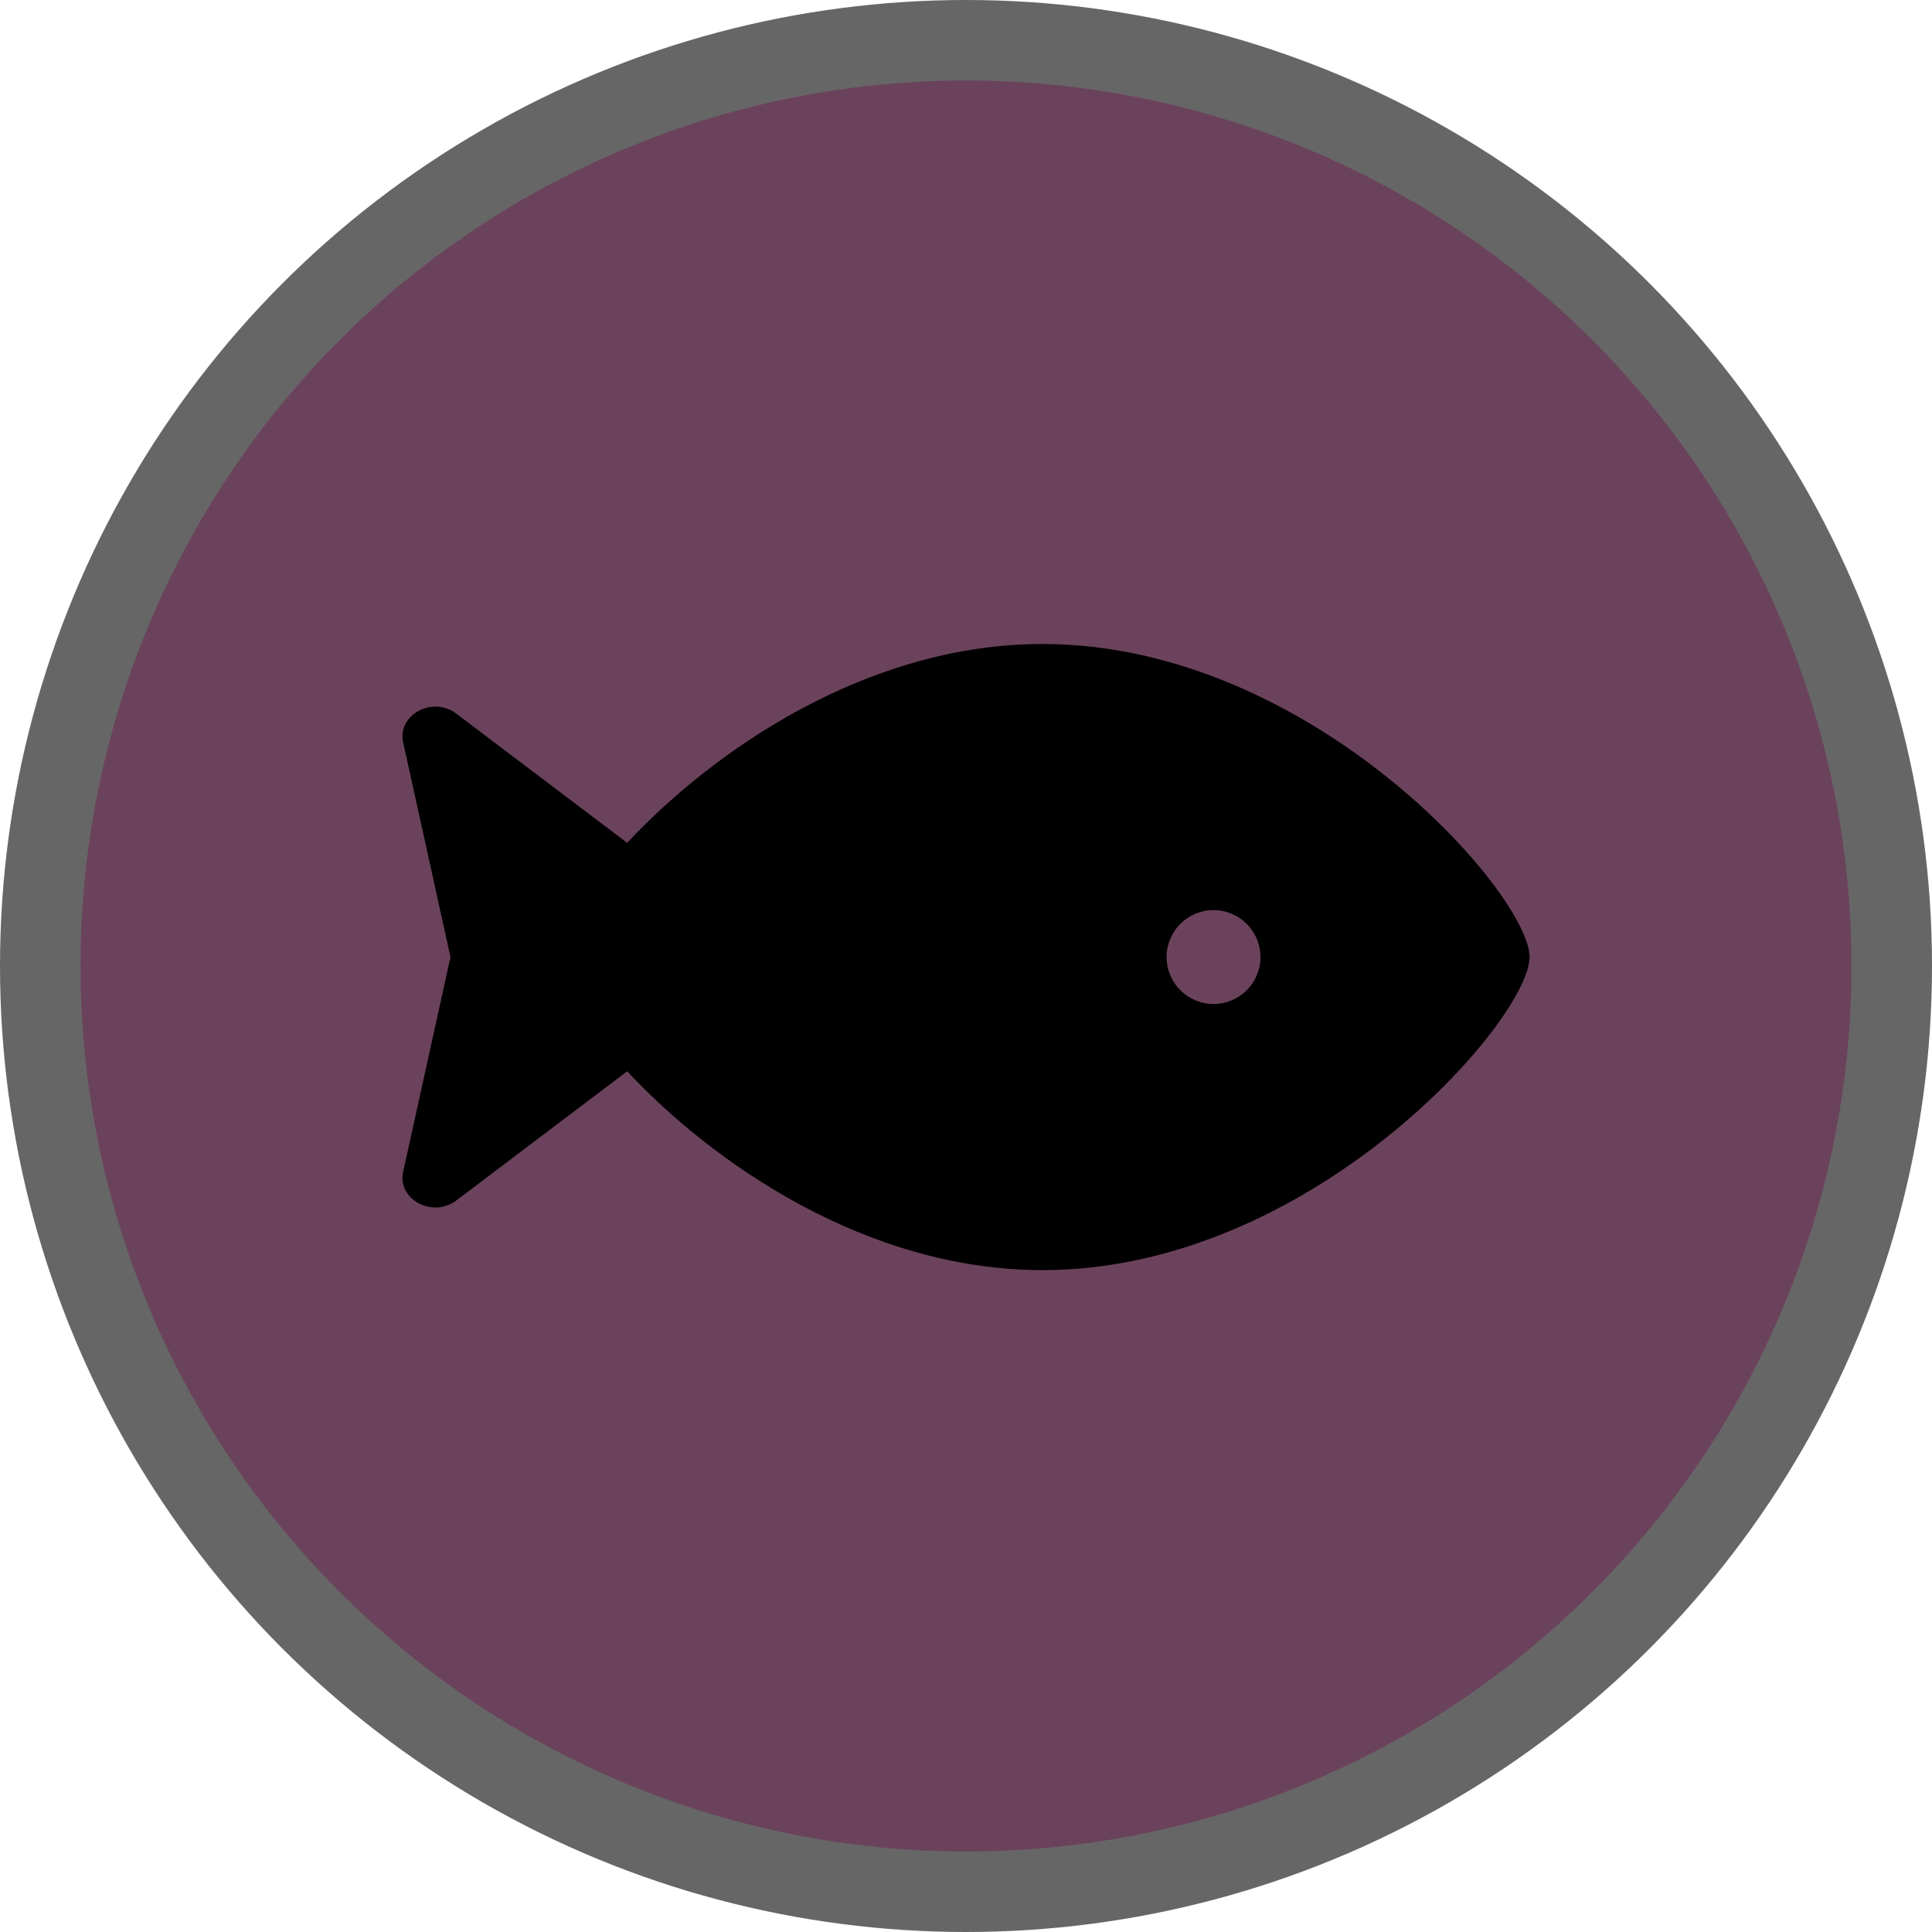
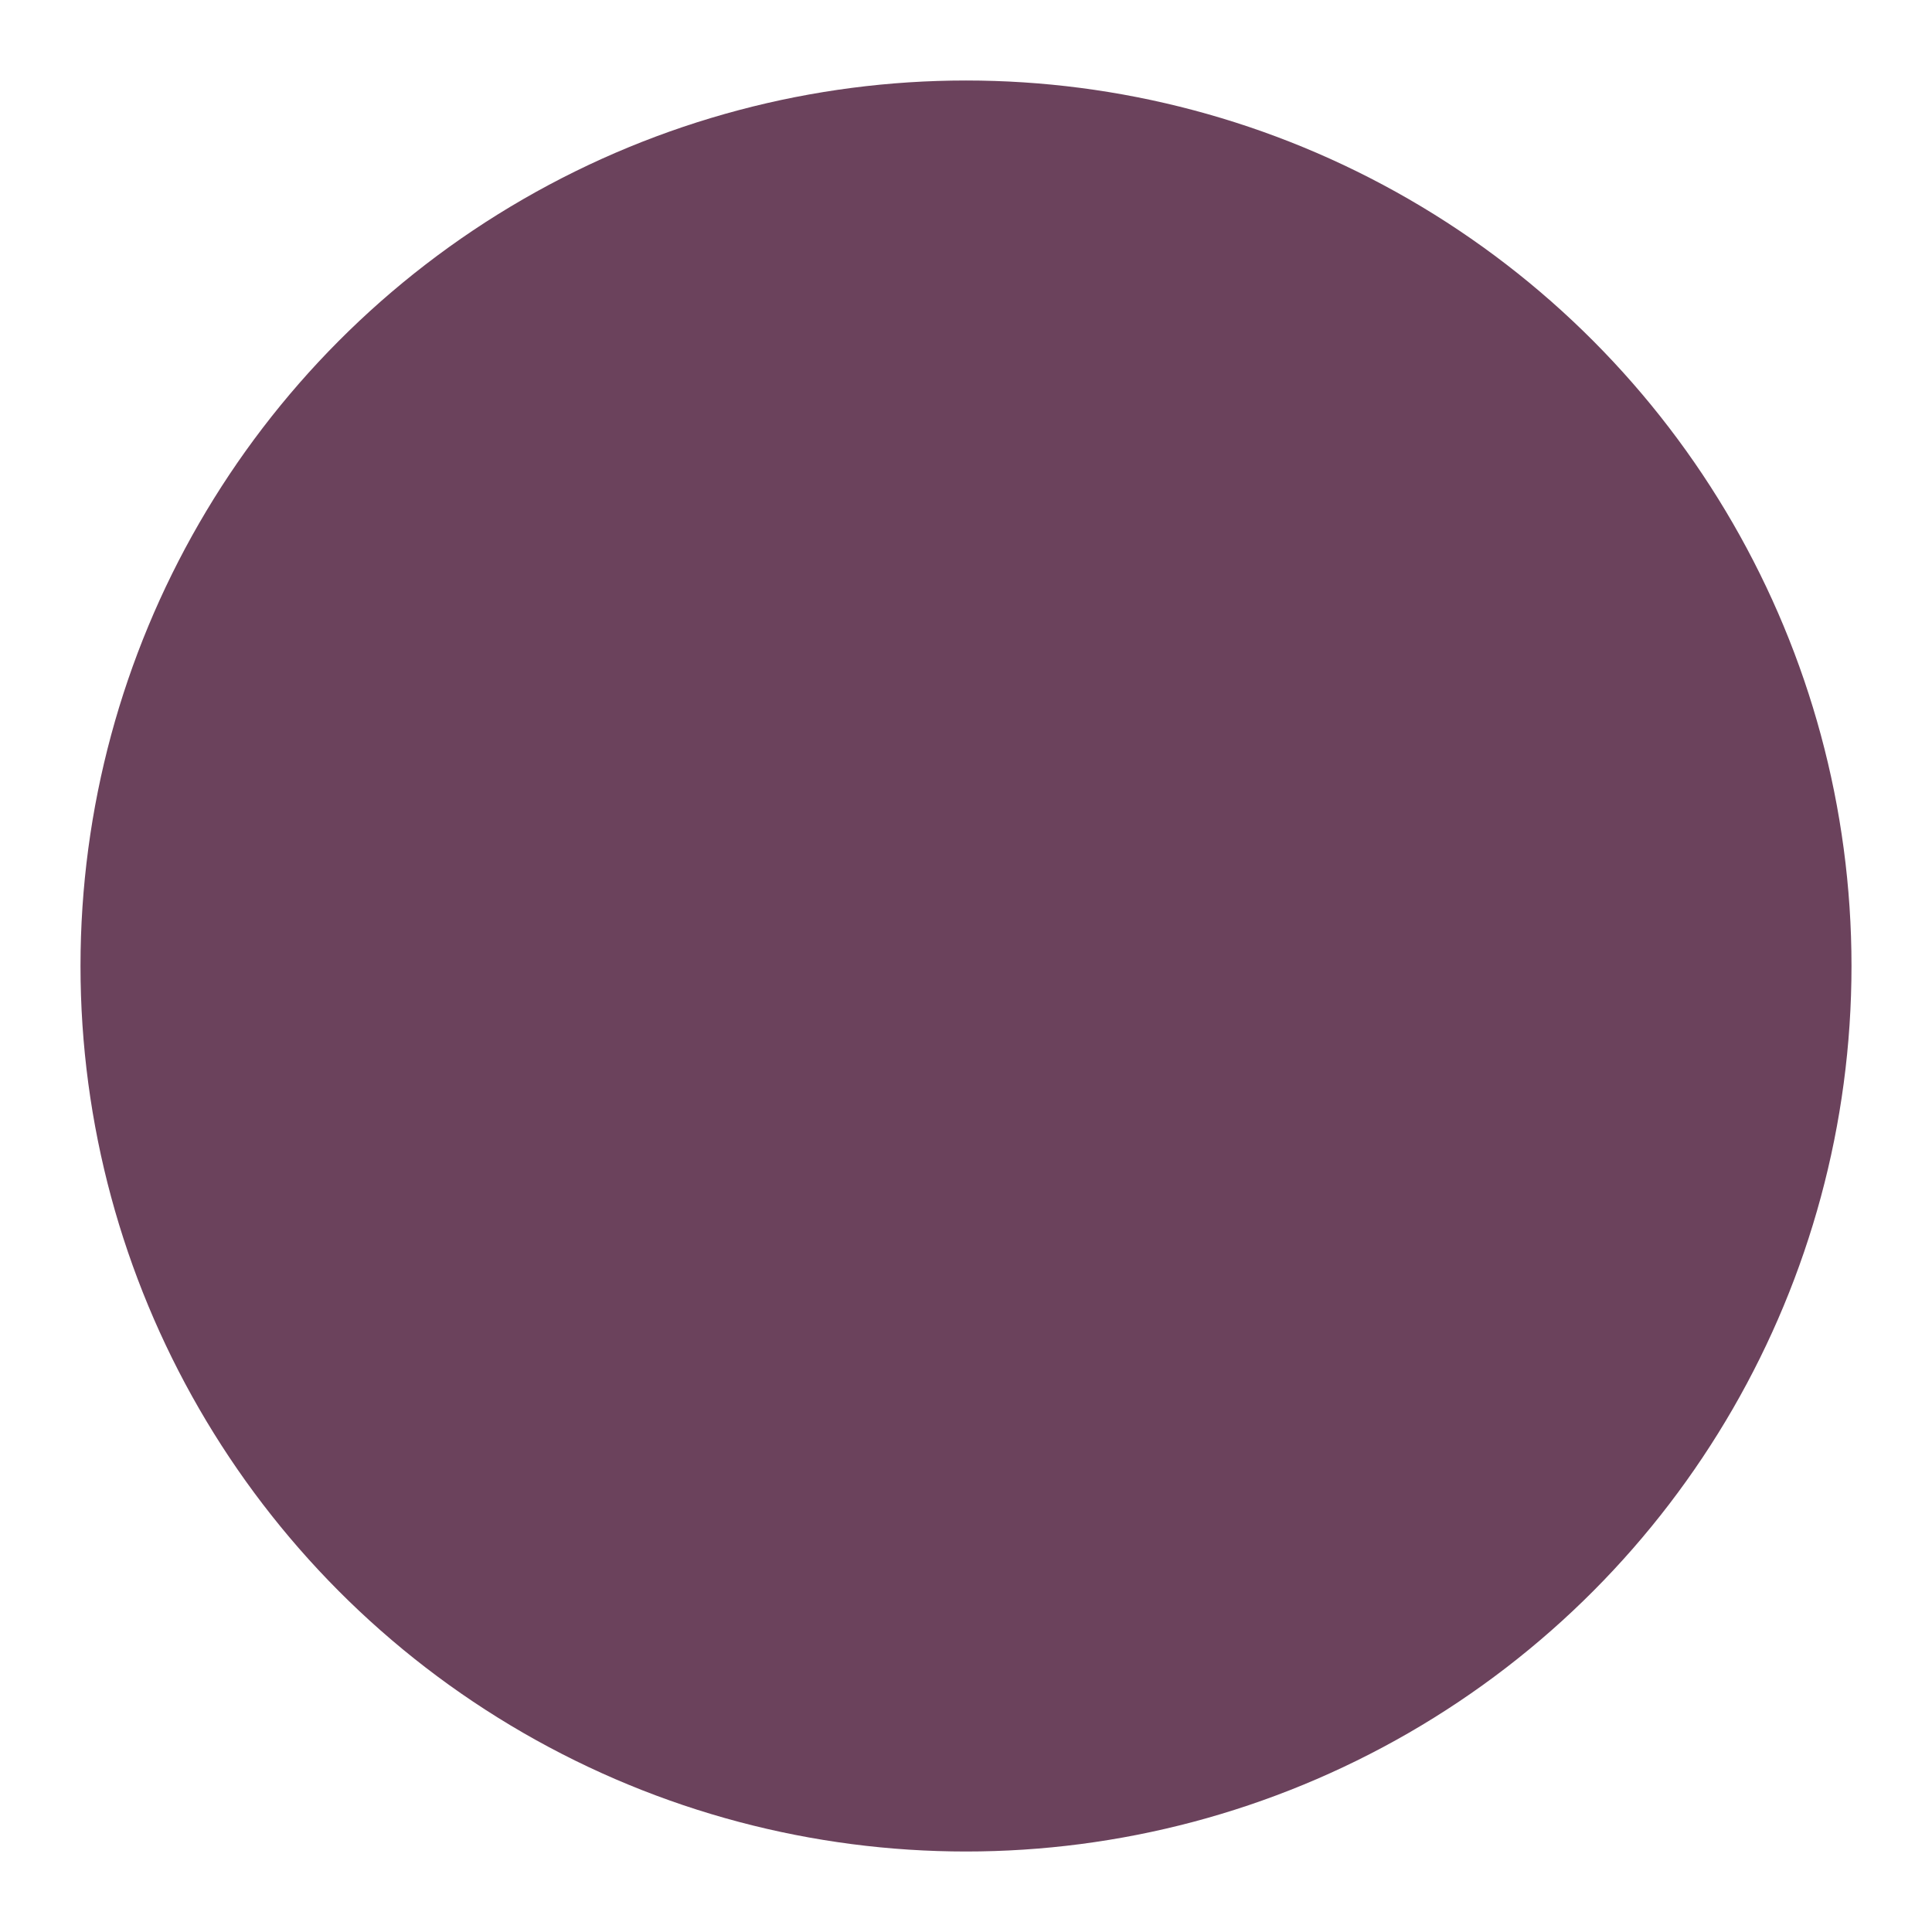
<svg xmlns="http://www.w3.org/2000/svg" version="1.1" viewBox="0 0 24 24" width="18" height="18">
  <title>seafood-shop-m</title>
  <g id="Page-2:-Night" fill="none" fill-rule="evenodd" opacity="1">
    <g id="seafood-shop-m" fill-rule="nonzero">
-       <circle id="Oval" cx="12" cy="12" r="12" fill="#000" opacity=".6" />
      <circle id="Oval" cx="12" cy="12" r="11" fill="#6B425C" />
-       <path id="Shape" d="m12.95 8c-2.187 0-4.096 1.331-5.159 2.47l-2.123-1.605c-0.295-0.223-0.735 0.015-0.66 0.356l0.588 2.668-0.588 2.668c-0.075 0.342 0.365 0.579 0.66 0.356l2.123-1.605c1.063 1.139 2.973 2.47 5.16 2.47 3.341 0 6.05-3.111 6.05-3.889s-2.709-3.889-6.05-3.889zm2.125 4.472c-0.322 0-0.583-0.261-0.583-0.583 0-0.322 0.261-0.583 0.583-0.583 0.322 0 0.583 0.261 0.583 0.583 0 0.322-0.261 0.583-0.583 0.583z" fill="#000" />
    </g>
  </g>
</svg>